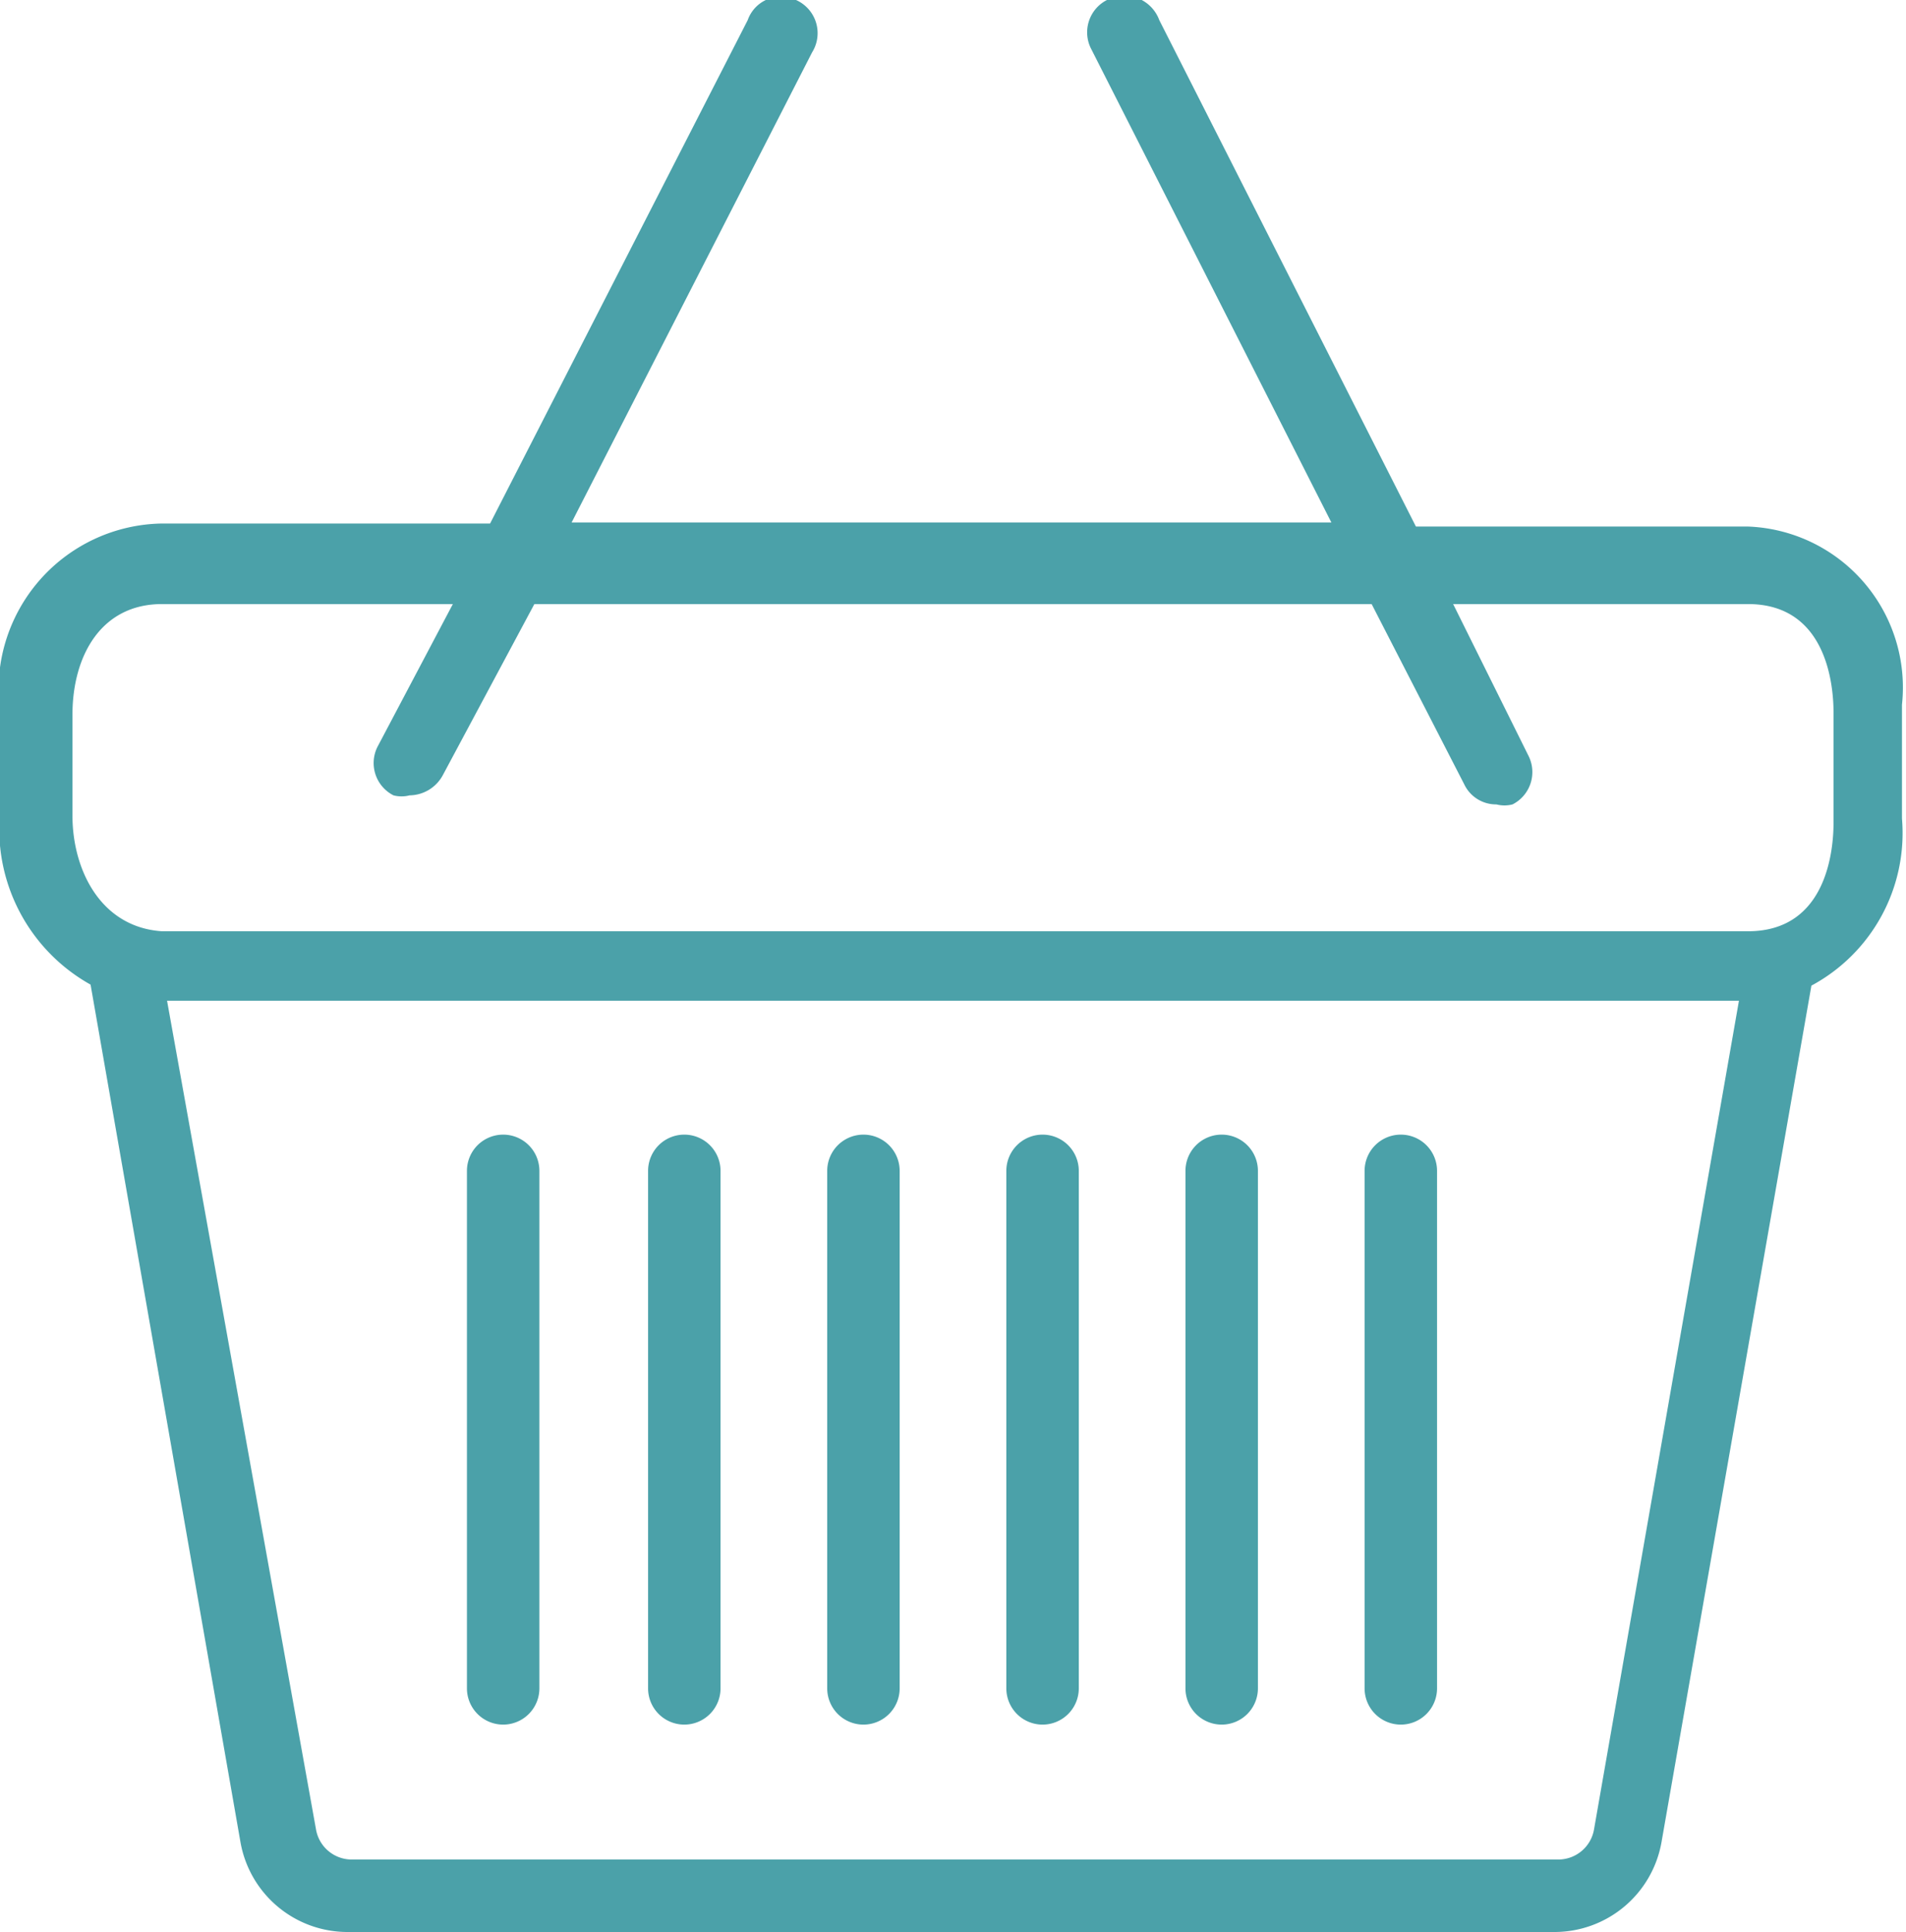
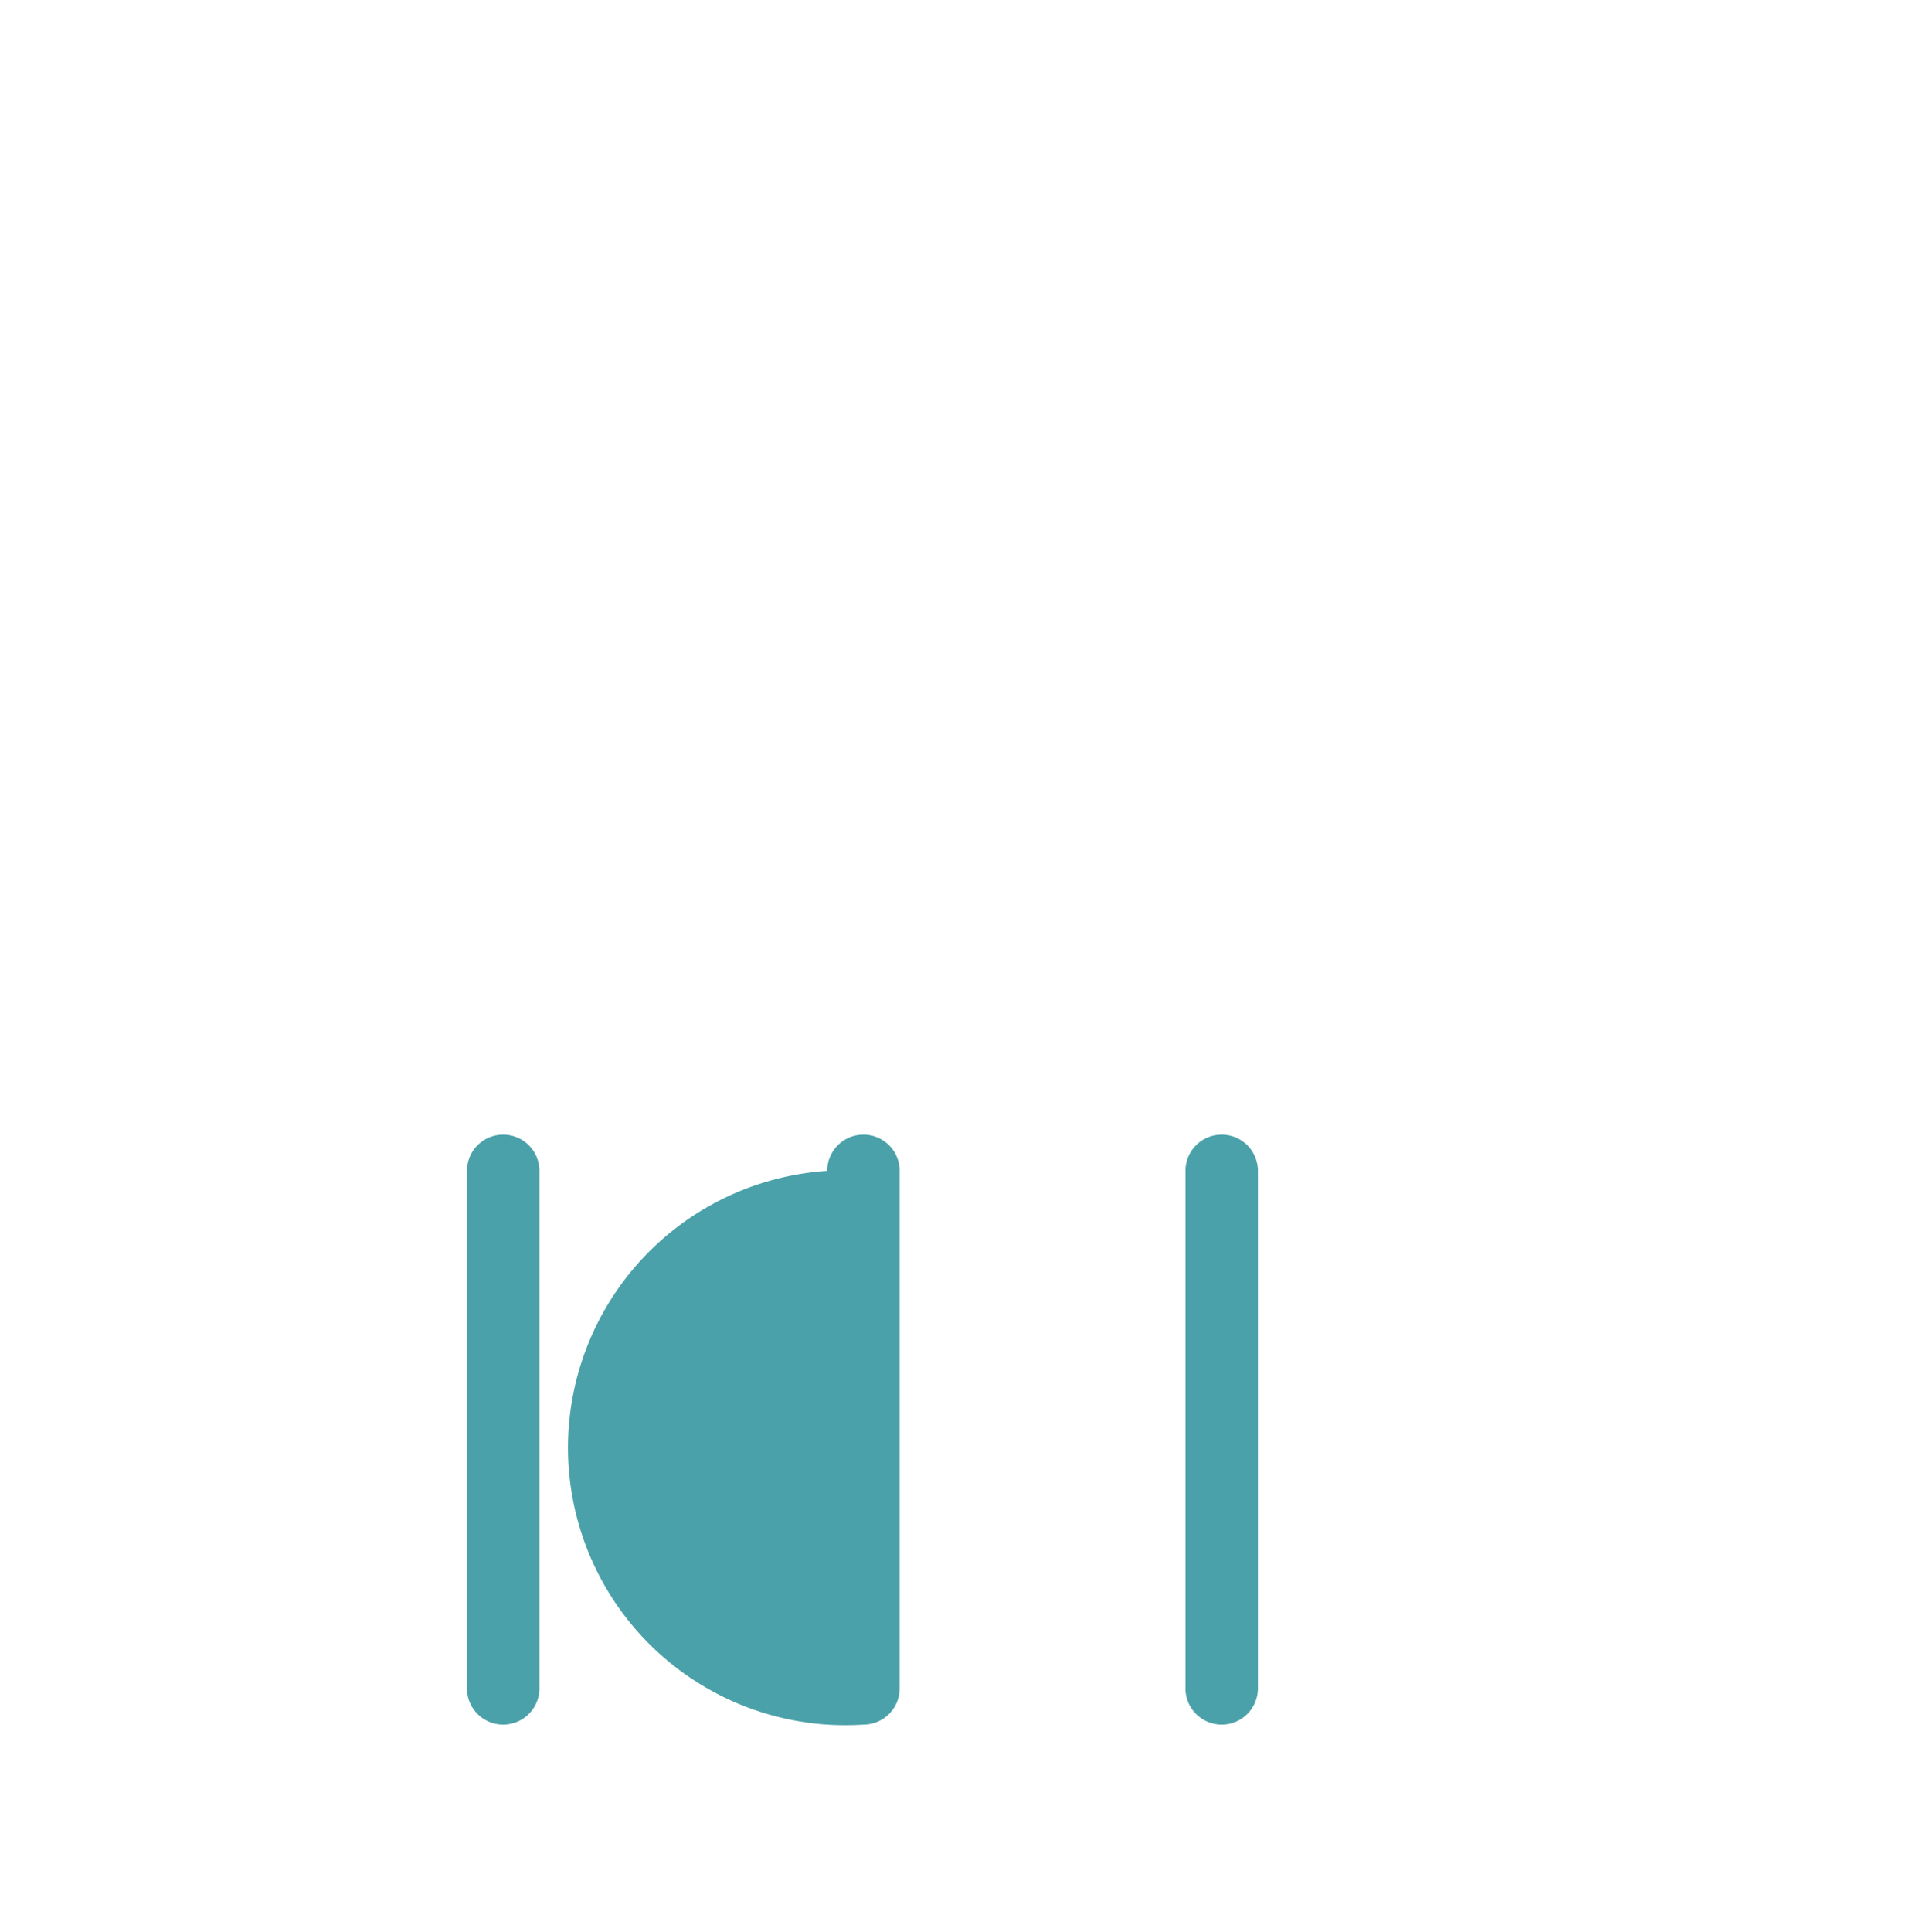
<svg xmlns="http://www.w3.org/2000/svg" viewBox="0 0 18.94 19.19" fill="#4ba1a9">
  <path d="M5,17.13a.36.36,0,0,0,.36-.36V11.63a.36.36,0,1,0-.72,0v5.14A.36.36,0,0,0,5,17.13Z" />
-   <path d="M6.8,17.13a.36.36,0,0,0,.36-.36V11.63a.36.36,0,0,0-.72,0v5.14A.36.36,0,0,0,6.8,17.13Z" />
-   <path d="M8.58,17.13a.36.36,0,0,0,.36-.36V11.63a.36.36,0,1,0-.72,0v5.14A.36.36,0,0,0,8.58,17.13Z" />
-   <path d="M10.36,17.13a.36.36,0,0,0,.36-.36V11.63a.36.36,0,1,0-.72,0v5.14A.36.36,0,0,0,10.36,17.13Z" />
+   <path d="M8.58,17.13a.36.36,0,0,0,.36-.36V11.63a.36.36,0,1,0-.72,0A.36.36,0,0,0,8.58,17.13Z" />
  <path d="M12.14,17.13a.36.36,0,0,0,.36-.36V11.63a.36.36,0,1,0-.72,0v5.14A.36.36,0,0,0,12.14,17.13Z" />
-   <path d="M13.92,17.13a.36.36,0,0,0,.36-.36V11.63a.36.36,0,1,0-.72,0v5.14A.36.36,0,0,0,13.92,17.13Z" />
-   <path d="M17.37,5.23h-3.3L11.52.2A.37.37,0,0,0,11,0a.36.36,0,0,0-.16.48l2.39,4.71H5.68L8.07.52A.36.36,0,0,0,7.91,0,.35.35,0,0,0,7.43.2l-2.56,5H1.61A1.65,1.65,0,0,0,0,7.07v1A1.77,1.77,0,0,0,.9,9.78L2.39,18.3a1.08,1.08,0,0,0,1.06.89h12a1.08,1.08,0,0,0,1.06-.89L18,9.79a1.72,1.72,0,0,0,.9-1.66V7A1.6,1.6,0,0,0,17.37,5.23ZM15.84,18.17a.36.36,0,0,1-.35.3h-12a.36.36,0,0,1-.35-.3L1.66,9.94H17.28Zm2.38-10c0,.26-.06,1.08-.85,1.08H1.61C1,9.21.72,8.64.72,8.1v-1C.72,6.52,1,6,1.61,6H4.5L3.75,7.42a.36.36,0,0,0,.16.48.32.32,0,0,0,.16,0,.38.38,0,0,0,.33-.2L5.31,6h8.32l.92,1.79a.35.35,0,0,0,.32.2.32.32,0,0,0,.16,0,.36.36,0,0,0,.16-.48L14.44,6h2.93c.79,0,.85.82.85,1.08Z" />
</svg>